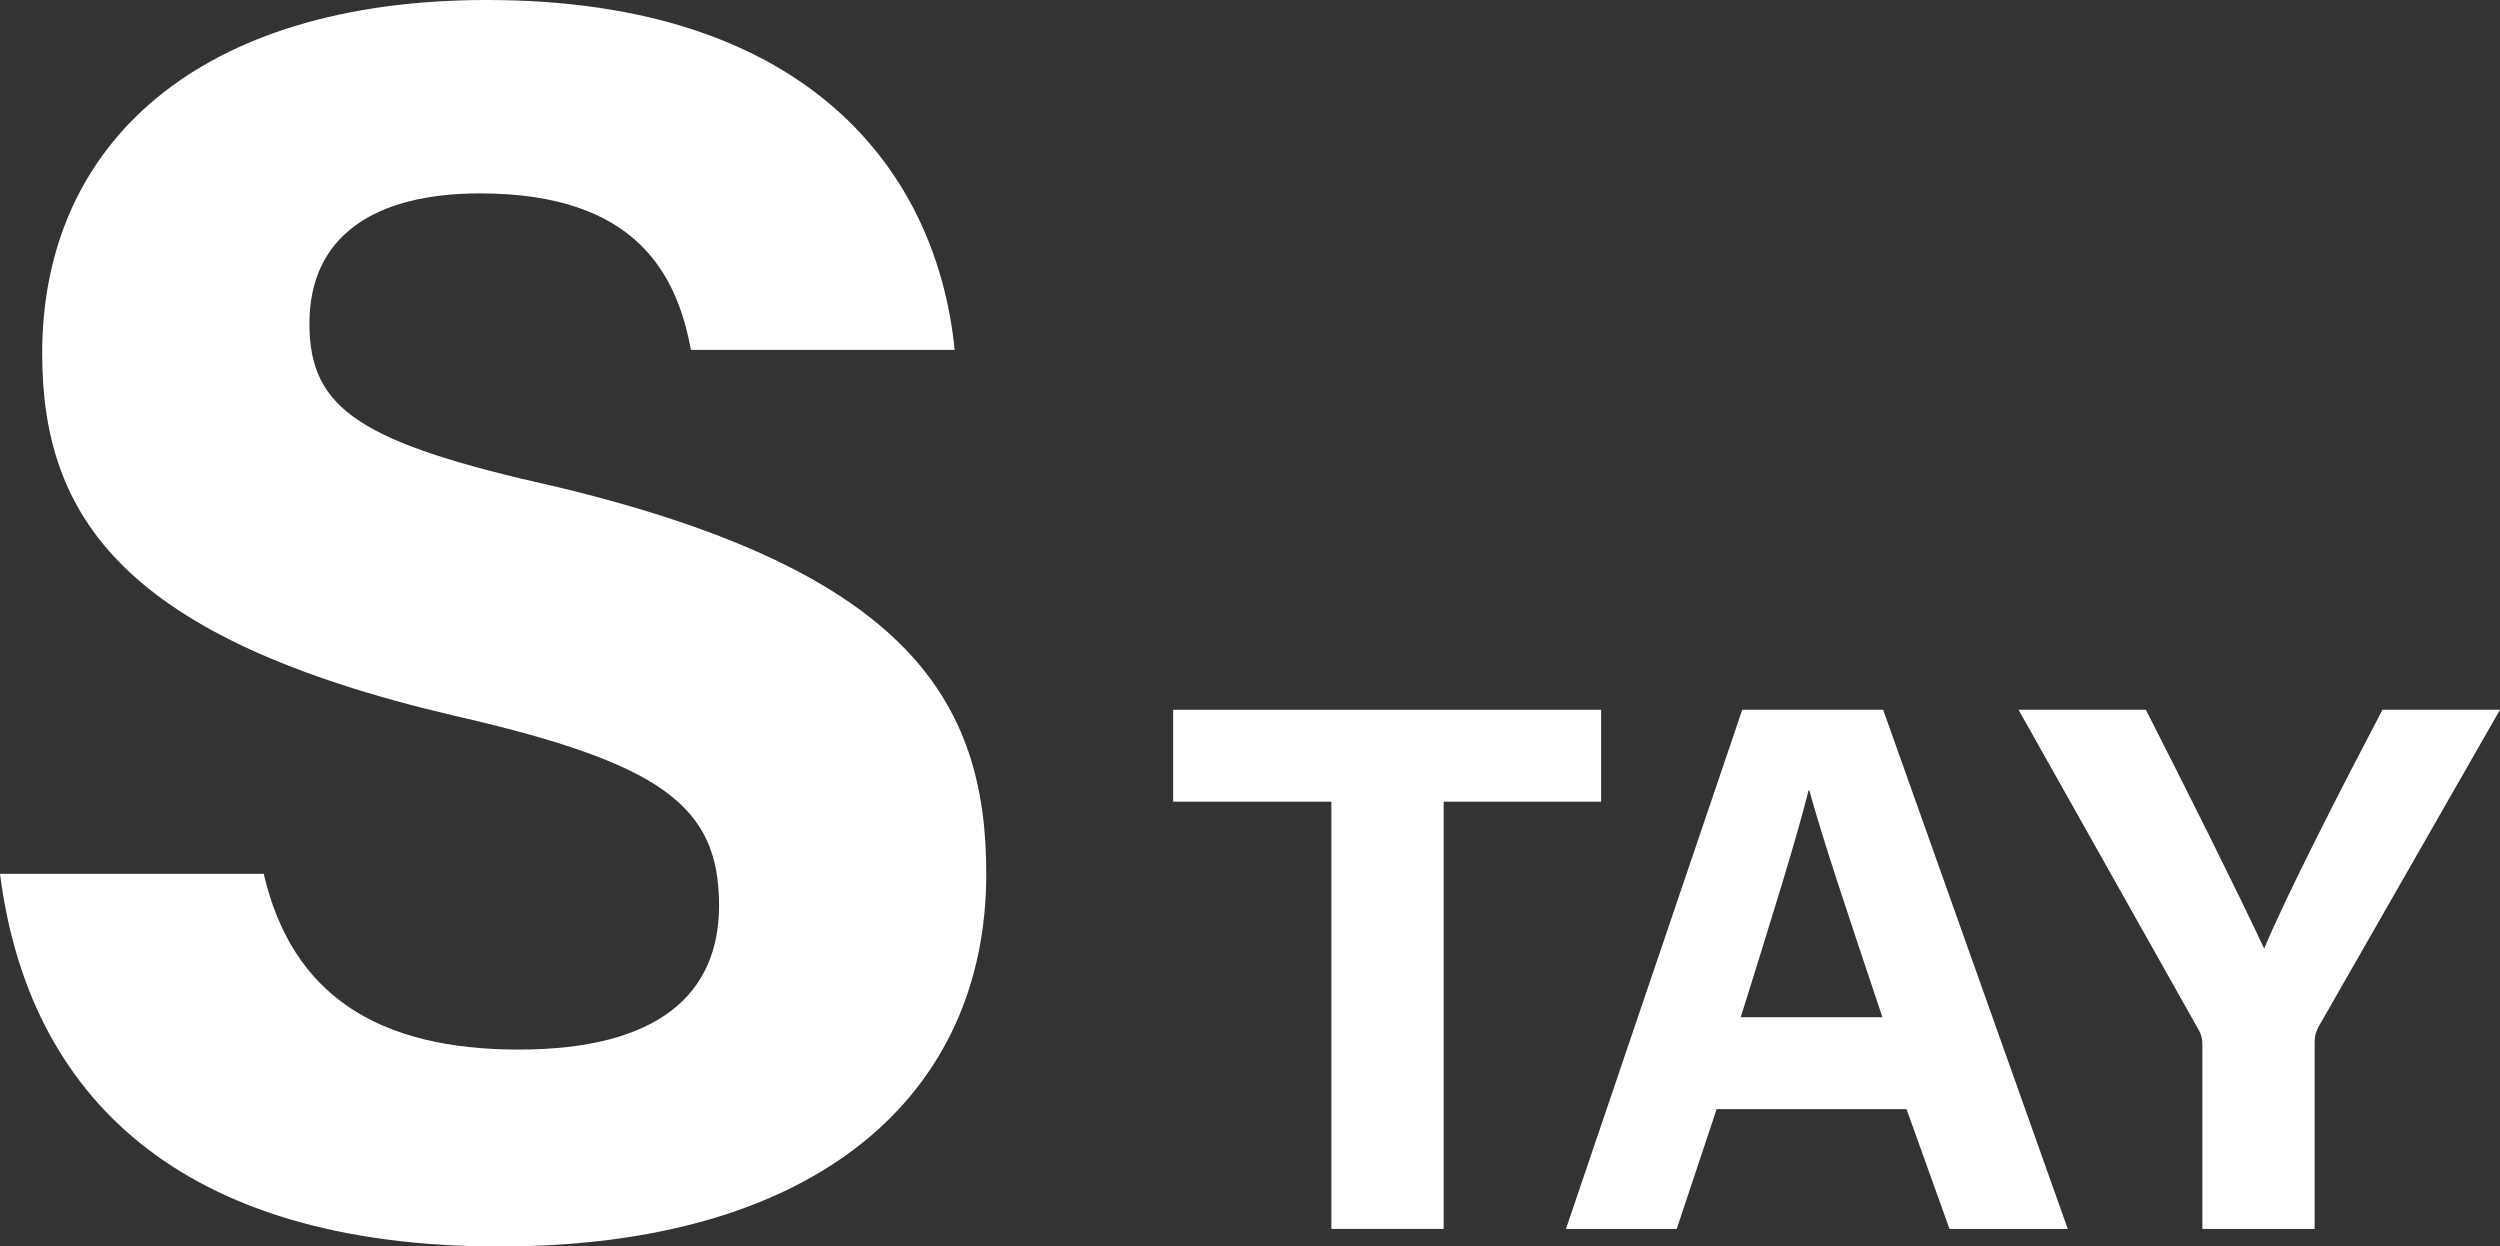
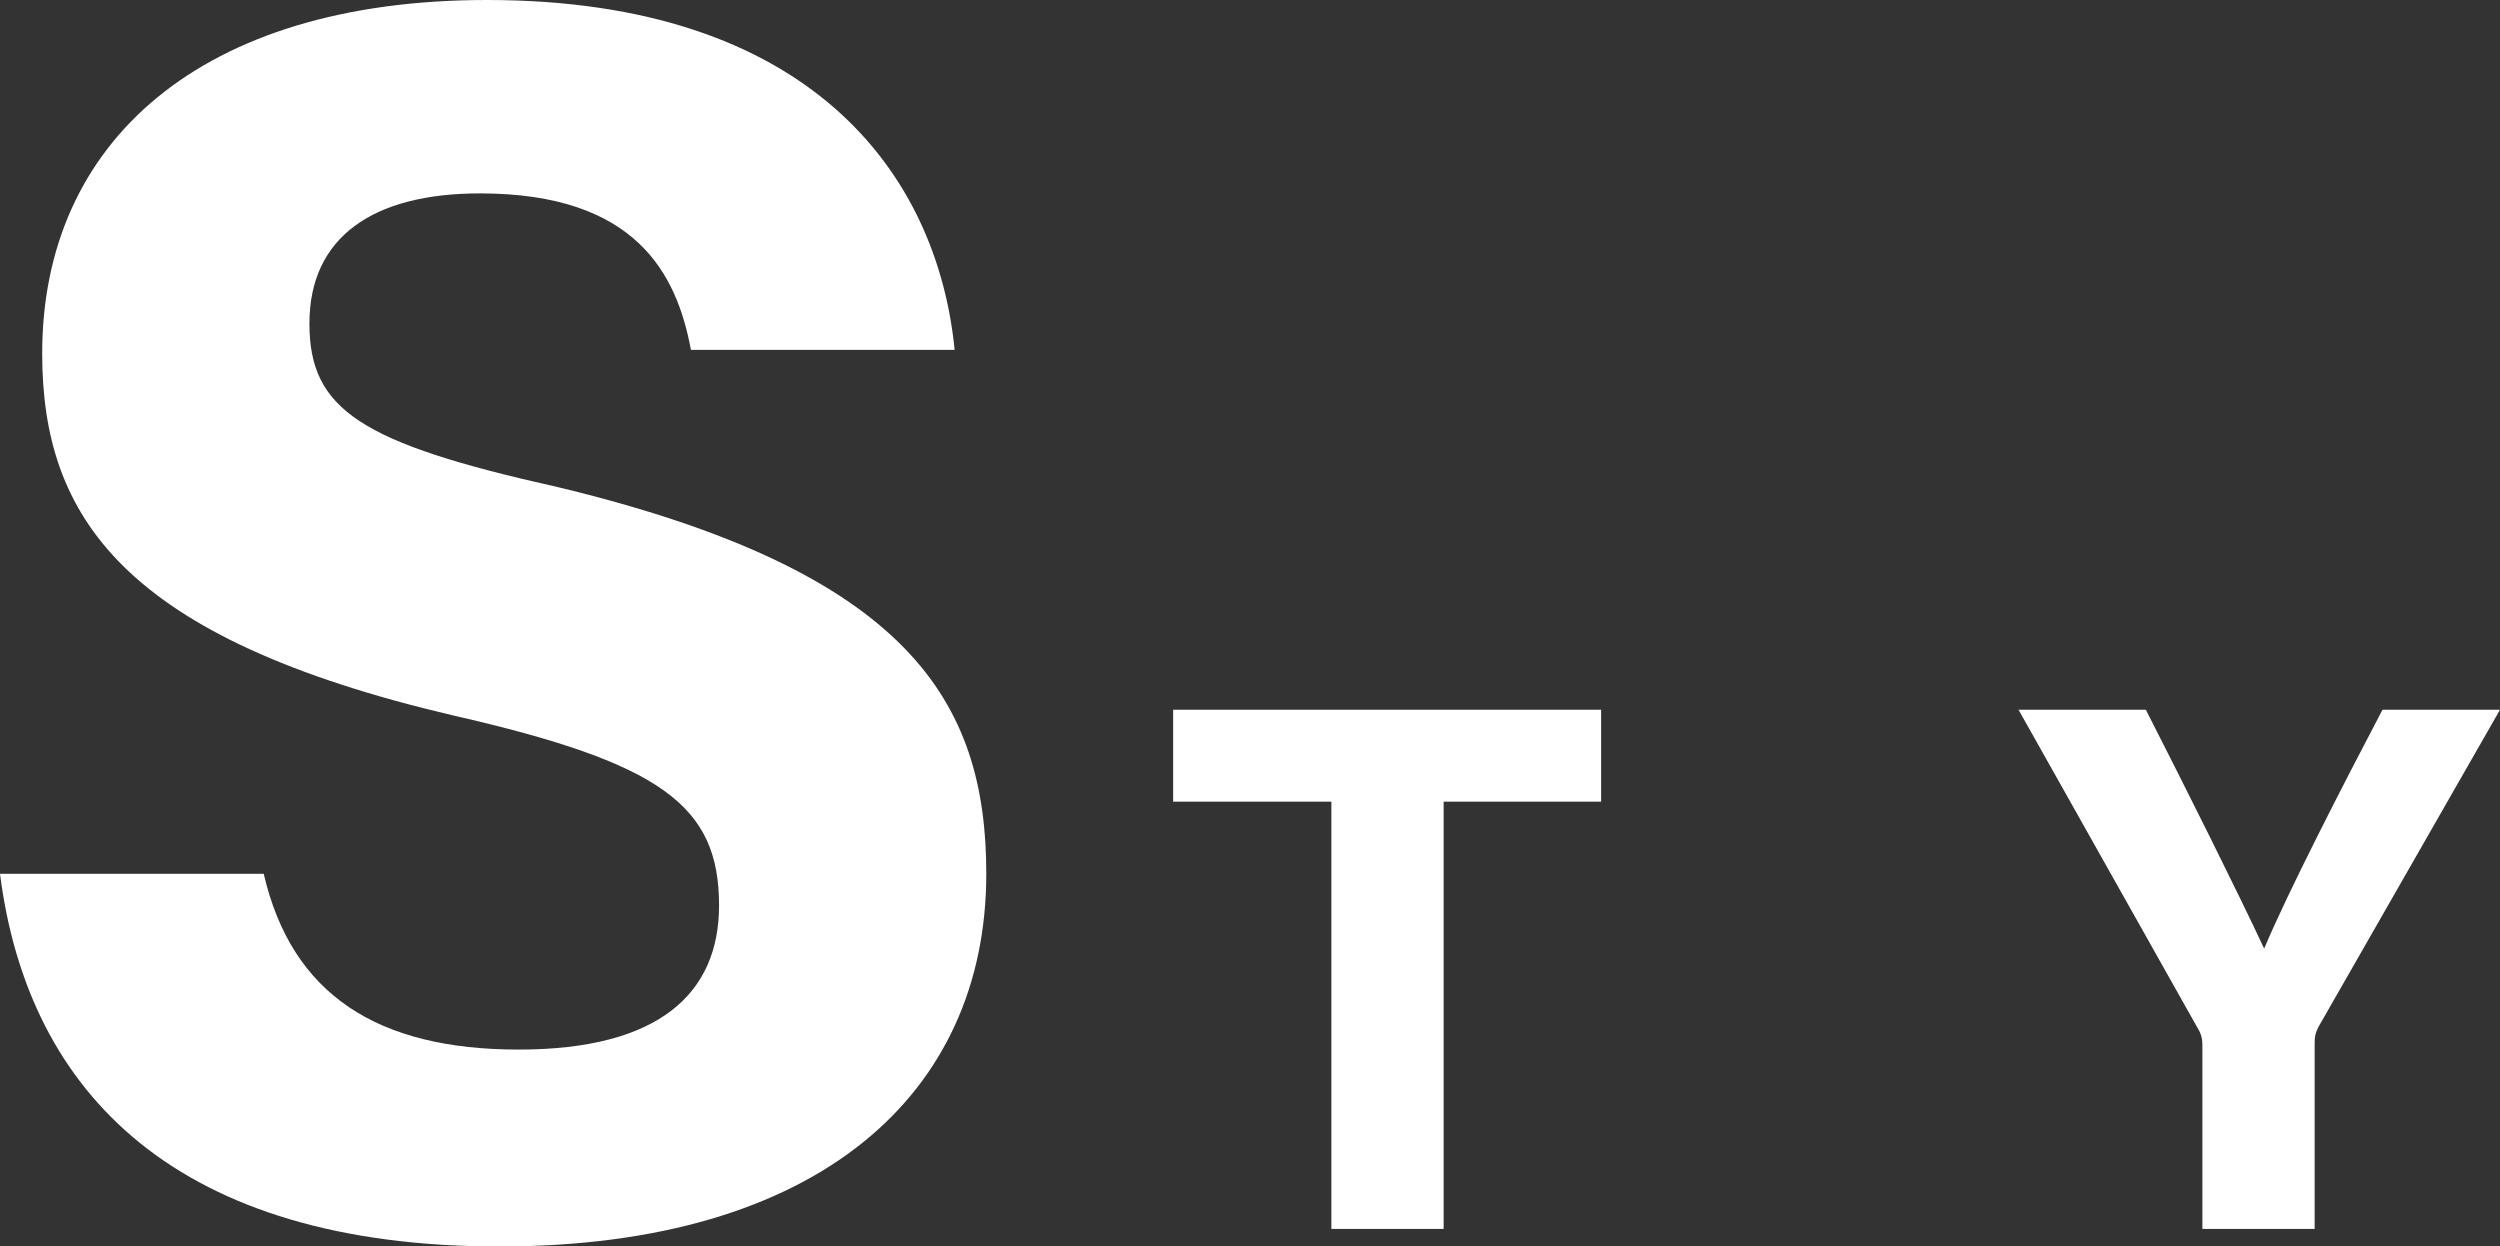
<svg xmlns="http://www.w3.org/2000/svg" id="_レイヤー_2" viewBox="0 0 199.08 99.26">
  <rect x="0" y="0" width="199.08" height="99.26" fill="#333333" stroke="none" />
  <defs>
    <style>.cls-1{fill:#fff;}</style>
  </defs>
  <g id="tx">
-     <path class="cls-1" d="m106.02,63.84h-12.6v-7.32h34.08v7.32h-12.54v34.02h-8.94v-34.02Z" />
-     <path class="cls-1" d="m136.7,88.32l-3.18,9.54h-8.82l14.04-41.34h11.22l14.7,41.34h-9.42l-3.42-9.54h-15.12Zm13.2-7.32c-2.94-8.76-4.8-14.34-5.82-18.06h-.06c-1.02,4.08-3.06,10.56-5.4,18.06h11.28Z" />
+     <path class="cls-1" d="m106.02,63.84h-12.6v-7.32h34.08v7.32h-12.54v34.02h-8.94Z" />
    <path class="cls-1" d="m175.38,97.86v-14.64c0-.42-.06-.84-.36-1.32l-14.28-25.38h10.14c3.18,6.24,7.32,14.52,9.42,19.02,1.8-4.32,6.3-13.08,9.42-19.02h9.36l-14.46,25.26c-.12.3-.3.48-.3,1.32v14.76h-8.94Z" />
    <path class="cls-1" d="m21,69.58c2.24,9.66,9.1,14,20.3,14s15.96-4.48,15.96-11.48c0-7.98-4.62-11.34-21.14-15.12C9.8,50.82,3.36,41.16,3.36,28.14,3.36,11.34,15.96,0,38.78,0c25.62,0,35.84,13.72,37.24,27.86h-21c-1.12-6.02-4.34-12.46-16.8-12.46-8.54,0-13.58,3.5-13.58,10.36s4.06,9.52,19.74,13.02c28,6.72,34.16,17.08,34.16,30.8,0,17.5-13.3,29.68-38.78,29.68S2.24,87.22,0,69.58h21Z" />
  </g>
</svg>